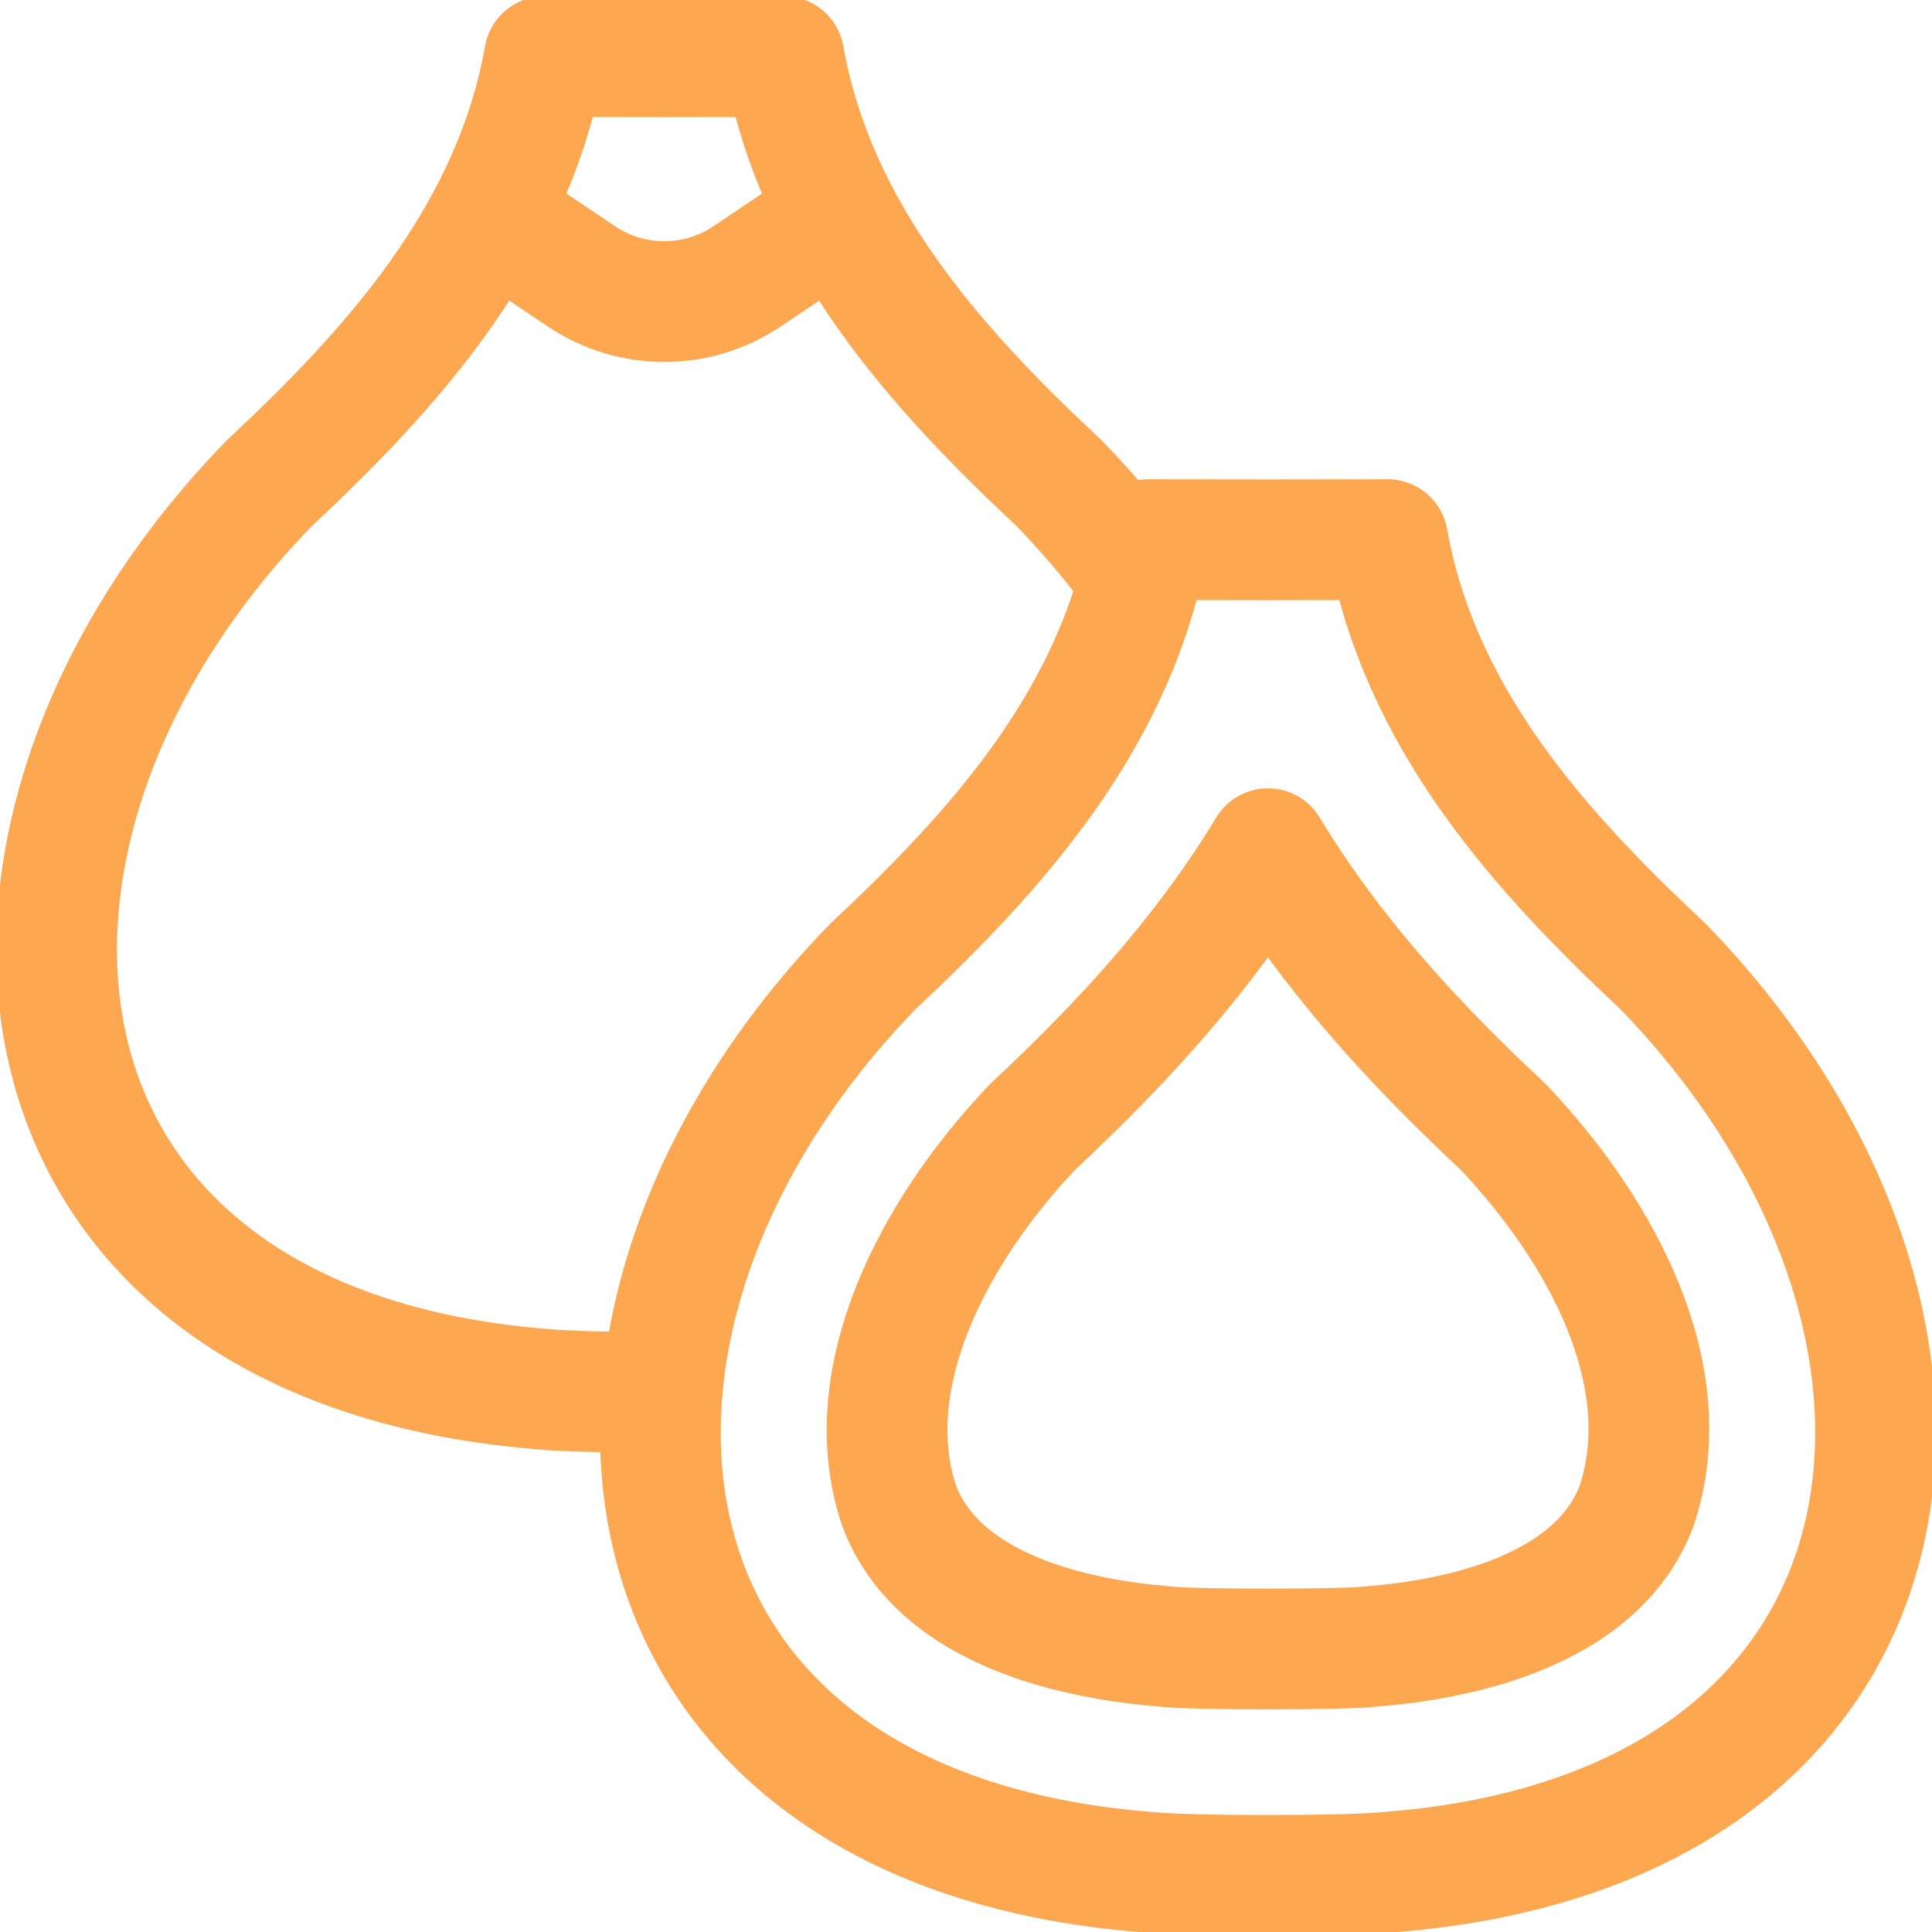
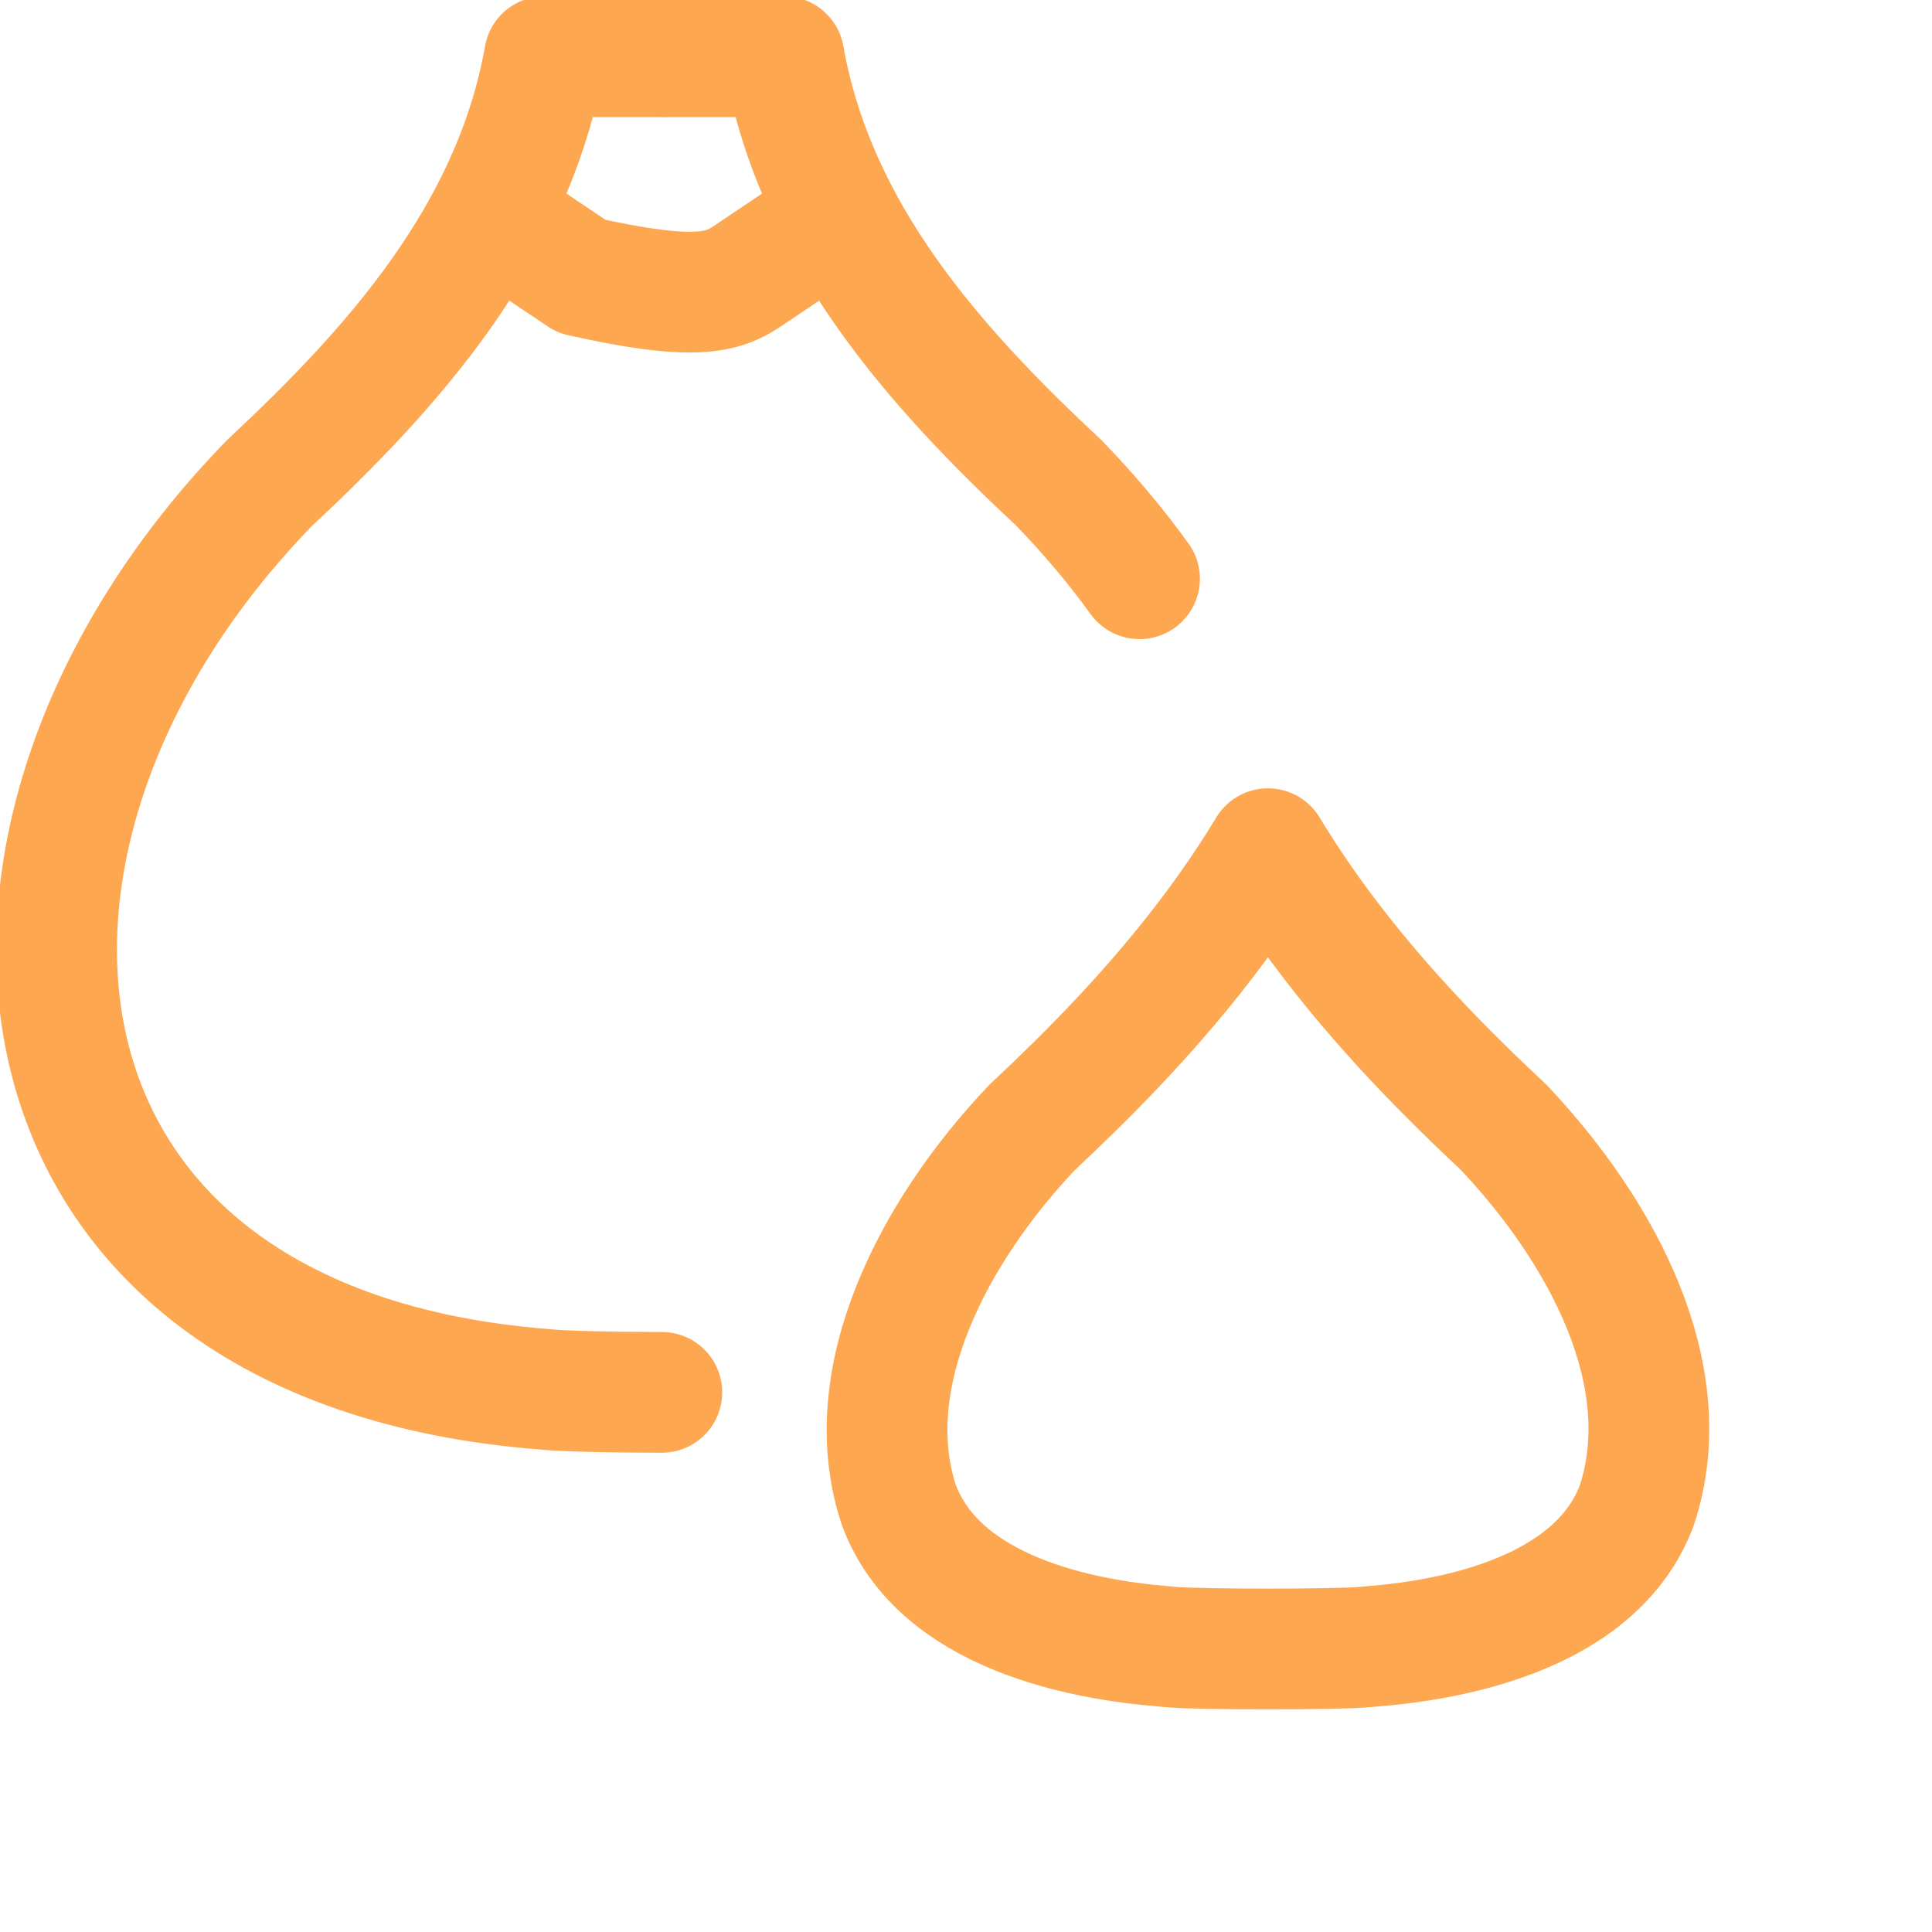
<svg xmlns="http://www.w3.org/2000/svg" width="32" height="32" viewBox="0 0 32 32" fill="none">
  <g clip-path="url(#clip0_2273_236)">
-     <path d="M23.022 31.007C22.375 31.081 19.628 31.081 18.981 31.007C9.738 30.269 8.786 21.84 14.462 16.003C16.513 14.087 18.497 11.878 19.019 8.938L21.001 8.941L22.984 8.938C23.506 11.878 25.489 14.087 27.541 16.003C33.247 21.881 32.22 30.283 23.022 31.007Z" stroke="#FEA751" stroke-width="2" stroke-miterlimit="10" stroke-linecap="round" stroke-linejoin="round" />
-     <path d="M8.391 3.744L9.628 4.576C10.034 4.849 10.512 4.995 11.002 4.995C11.491 4.995 11.97 4.849 12.376 4.576L13.711 3.679M27.109 24.938C26.438 26.719 24.075 27.163 22.725 27.269C22.686 27.272 22.647 27.276 22.608 27.28C22.134 27.323 19.867 27.323 19.393 27.28C19.357 27.276 19.32 27.273 19.278 27.269C17.927 27.161 15.559 26.715 14.891 24.937C14.181 22.814 15.483 20.371 17.093 18.676C17.98 17.844 19.114 16.723 20.131 15.351C20.449 14.921 20.739 14.49 21.001 14.057C21.263 14.49 21.552 14.921 21.871 15.351C22.886 16.722 24.021 17.844 24.908 18.675C26.54 20.403 27.821 22.789 27.109 24.938Z" stroke="#FEA751" stroke-width="2" stroke-miterlimit="10" stroke-linecap="round" stroke-linejoin="round" />
+     <path d="M8.391 3.744L9.628 4.576C11.491 4.995 11.97 4.849 12.376 4.576L13.711 3.679M27.109 24.938C26.438 26.719 24.075 27.163 22.725 27.269C22.686 27.272 22.647 27.276 22.608 27.28C22.134 27.323 19.867 27.323 19.393 27.28C19.357 27.276 19.32 27.273 19.278 27.269C17.927 27.161 15.559 26.715 14.891 24.937C14.181 22.814 15.483 20.371 17.093 18.676C17.98 17.844 19.114 16.723 20.131 15.351C20.449 14.921 20.739 14.49 21.001 14.057C21.263 14.49 21.552 14.921 21.871 15.351C22.886 16.722 24.021 17.844 24.908 18.675C26.54 20.403 27.821 22.789 27.109 24.938Z" stroke="#FEA751" stroke-width="2" stroke-miterlimit="10" stroke-linecap="round" stroke-linejoin="round" />
    <path d="M10.962 23.062C10.127 23.062 9.299 23.043 8.981 23.008C-0.262 22.269 -1.214 13.839 4.462 8.002C6.513 6.087 8.497 3.878 9.019 0.938L11.001 0.941L12.984 0.938C13.505 3.878 15.489 6.087 17.541 8.002C18.036 8.513 18.482 9.043 18.874 9.586" stroke="#FEA751" stroke-width="2" stroke-miterlimit="10" stroke-linecap="round" stroke-linejoin="round" />
  </g>
  <defs>
    <clipPath id="clip0_2273_236">
      <rect width="32" height="32" fill="white" />
    </clipPath>
  </defs>
</svg>